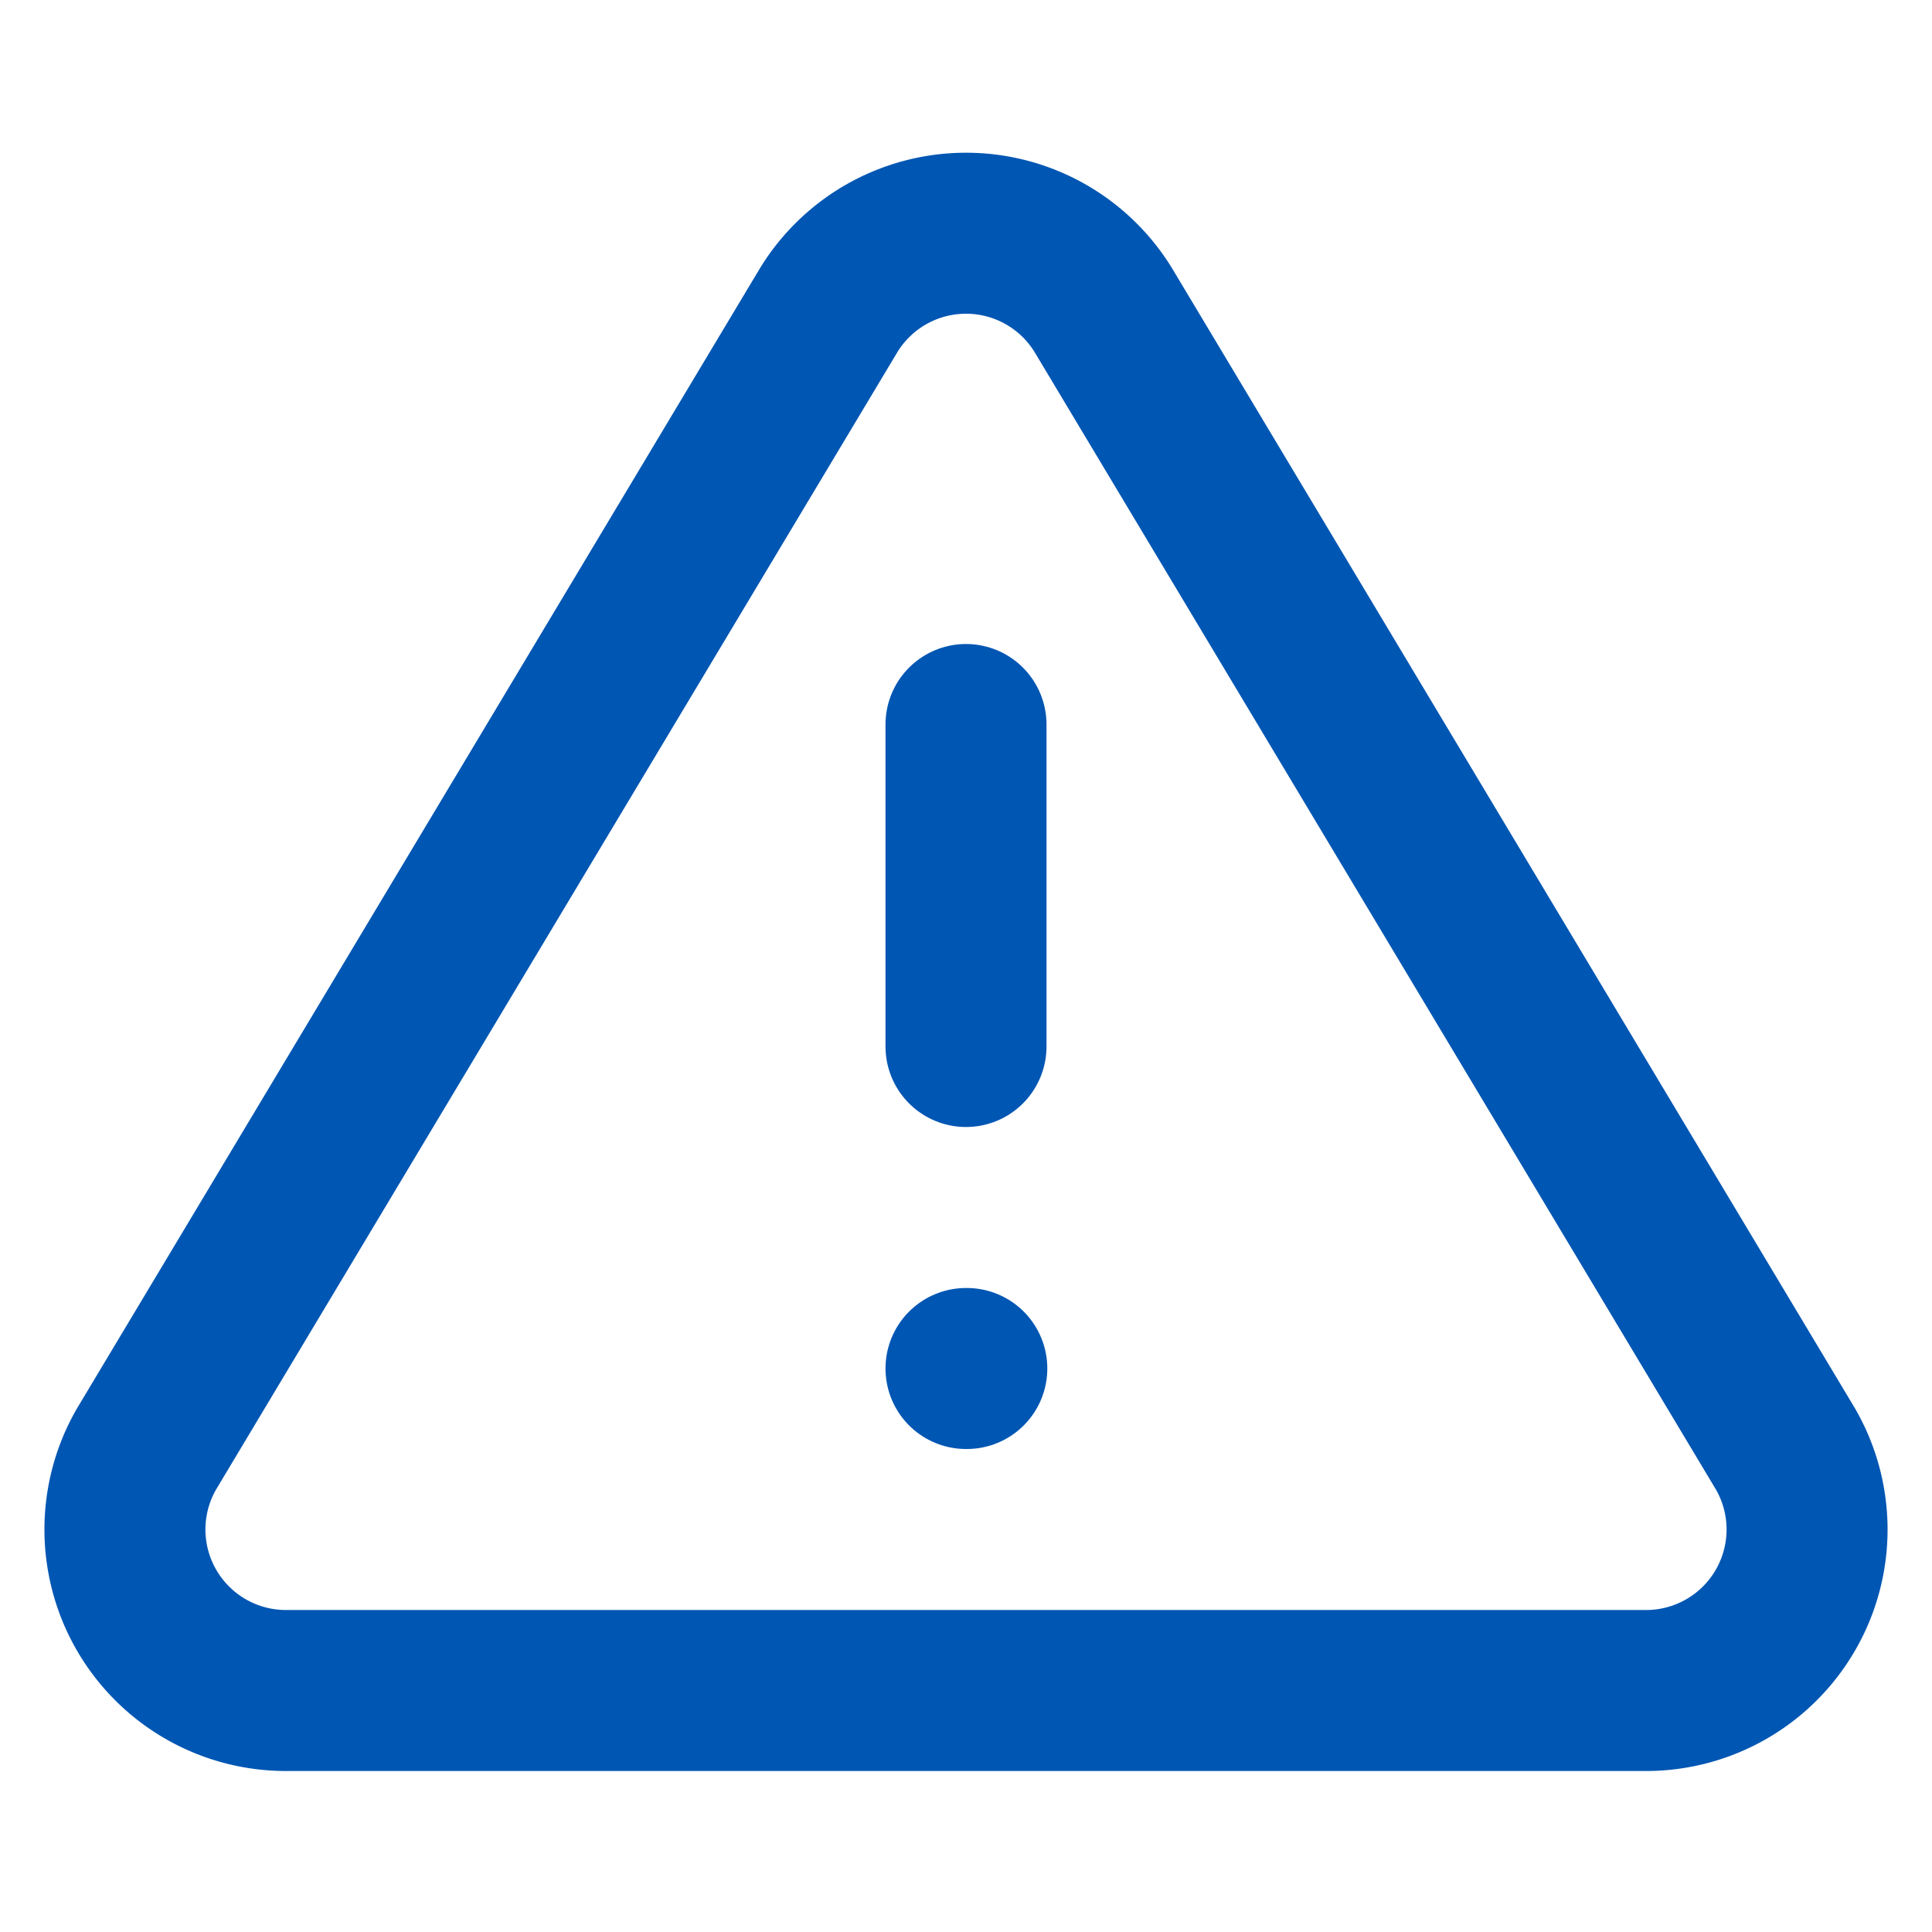
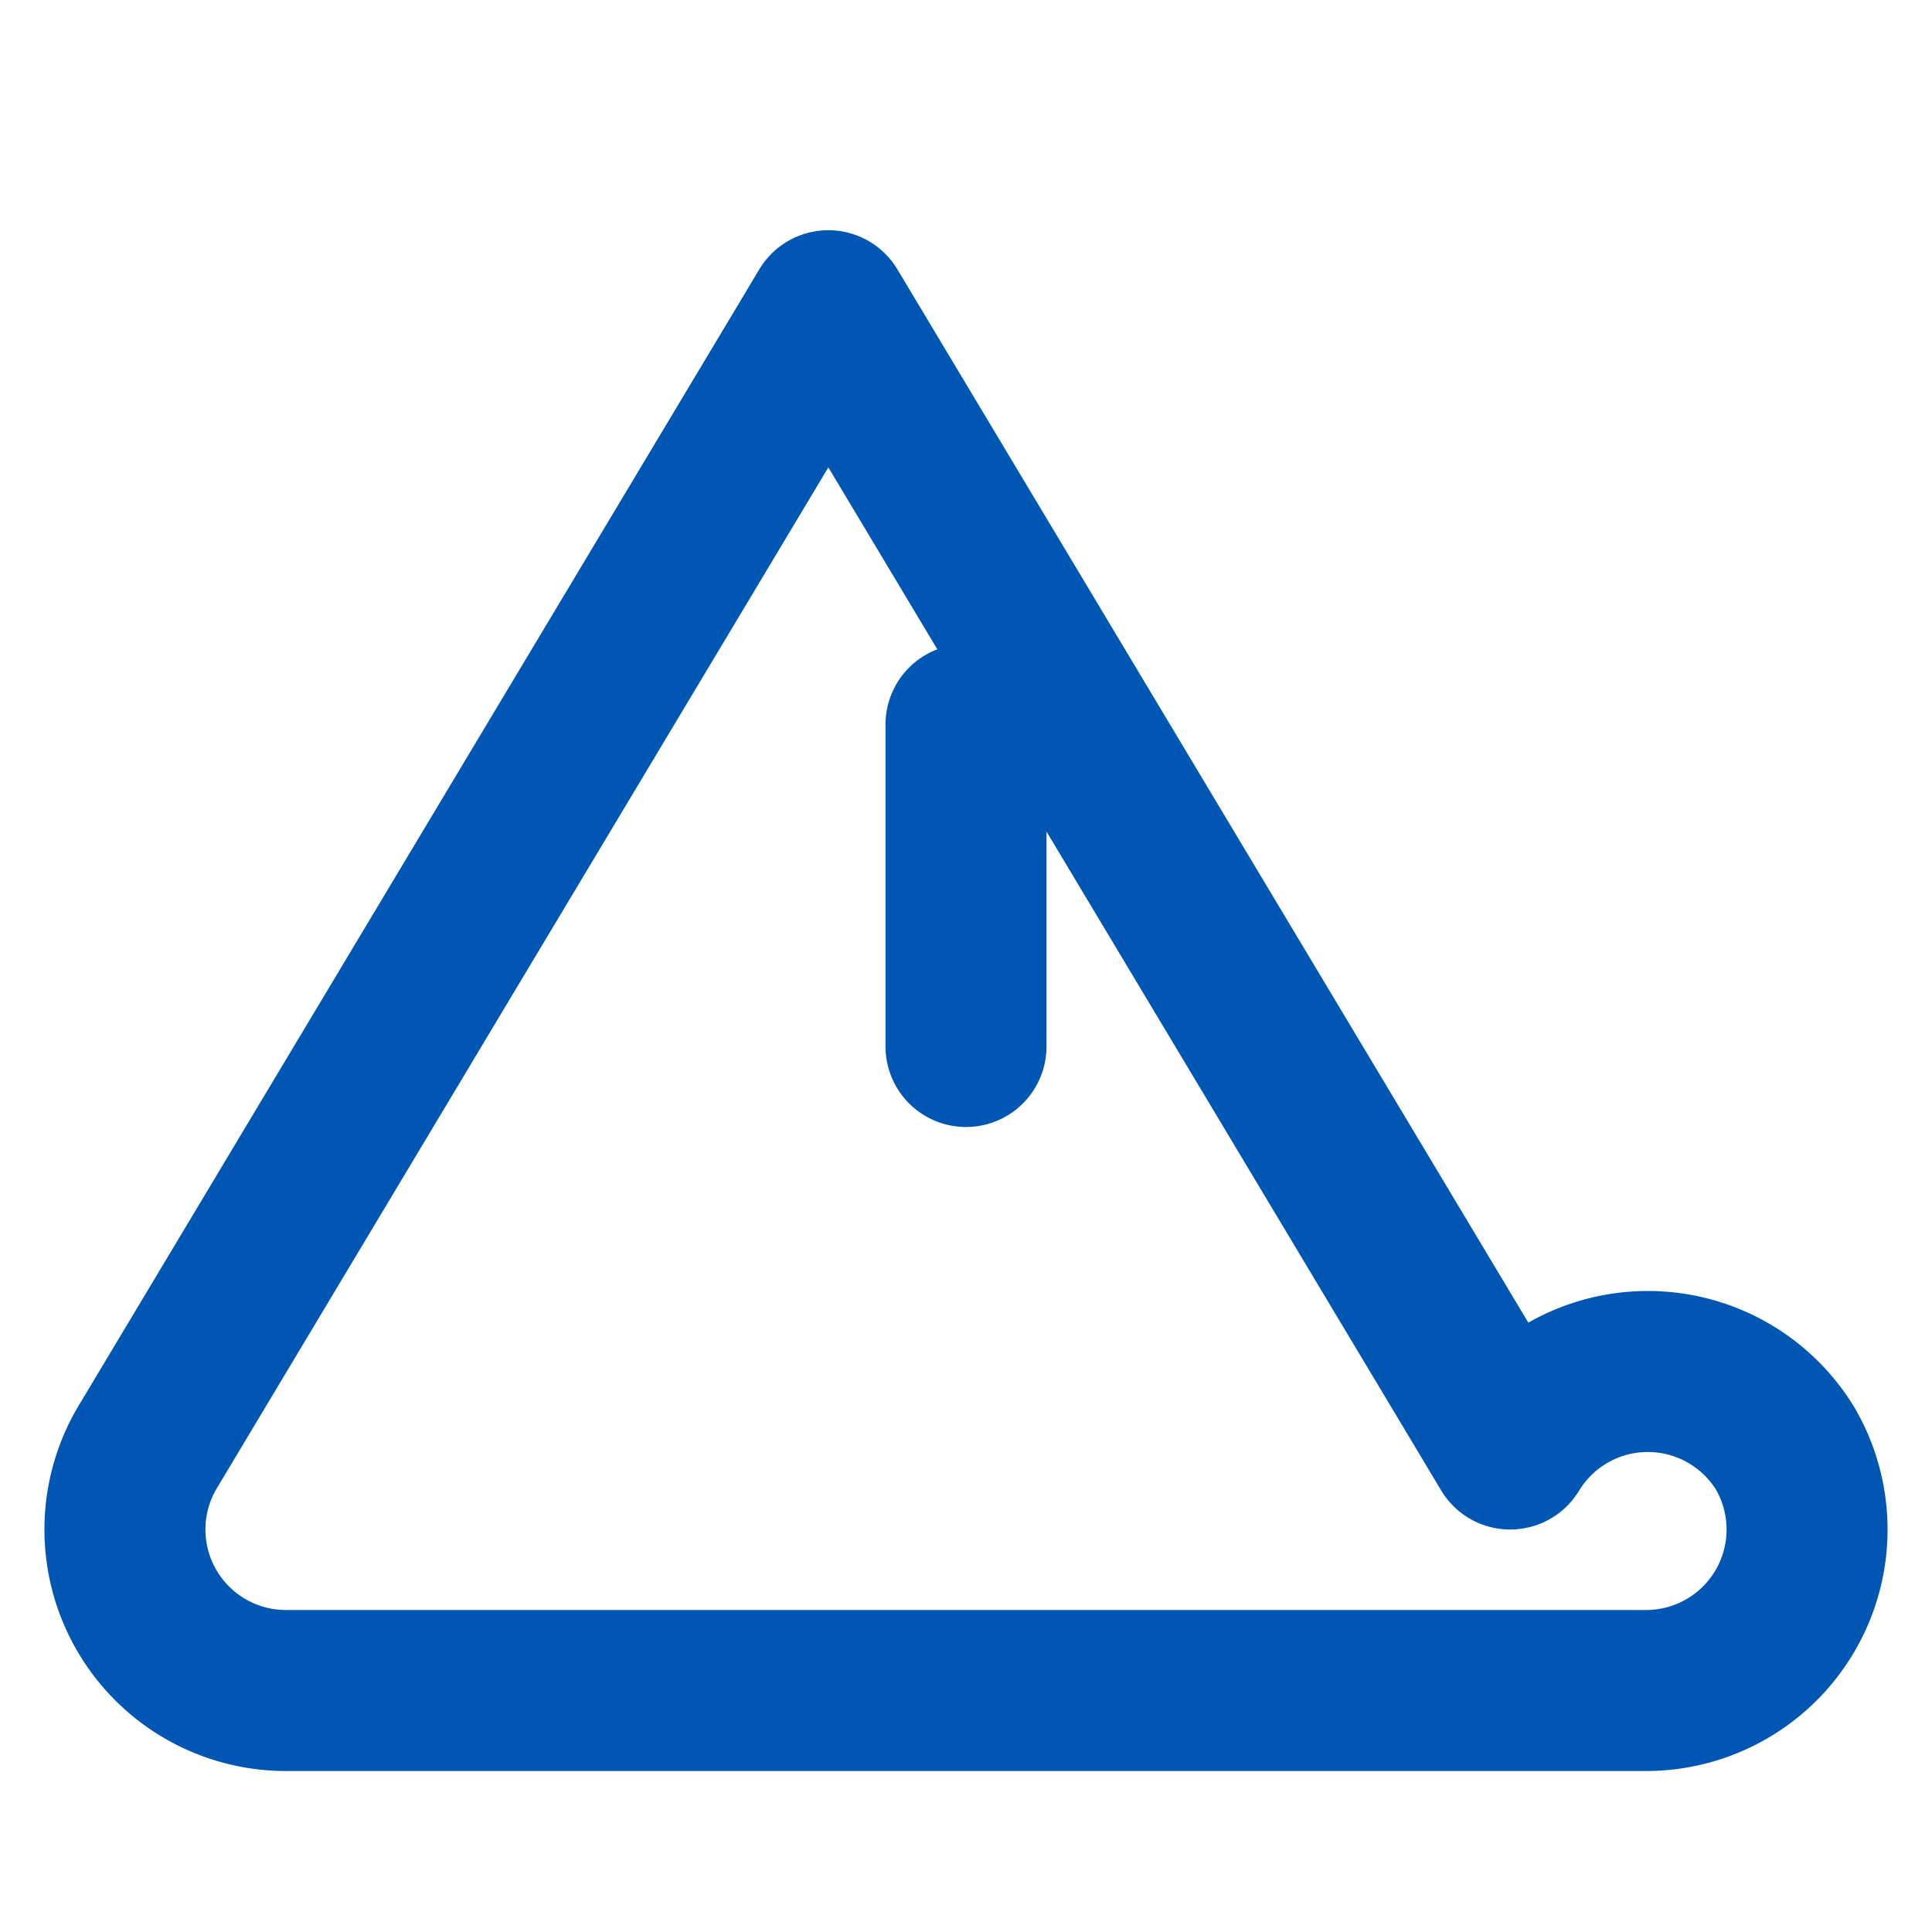
<svg xmlns="http://www.w3.org/2000/svg" width="60" height="60" viewBox="0 0 24 24" fill="none" stroke="#0056b3" stroke-width="2" stroke-linecap="round" stroke-linejoin="round">
-   <path d="M10.29 3.86L1.82 18a2 2 0 0 0 1.71 3h16.94a2 2 0 0 0 1.71-3L13.71 3.86a2 2 0 0 0-3.42 0z" />
+   <path d="M10.29 3.86L1.82 18a2 2 0 0 0 1.71 3h16.94a2 2 0 0 0 1.71-3a2 2 0 0 0-3.42 0z" />
  <line x1="12" y1="9" x2="12" y2="13" />
-   <line x1="12" y1="17" x2="12.01" y2="17" />
</svg>